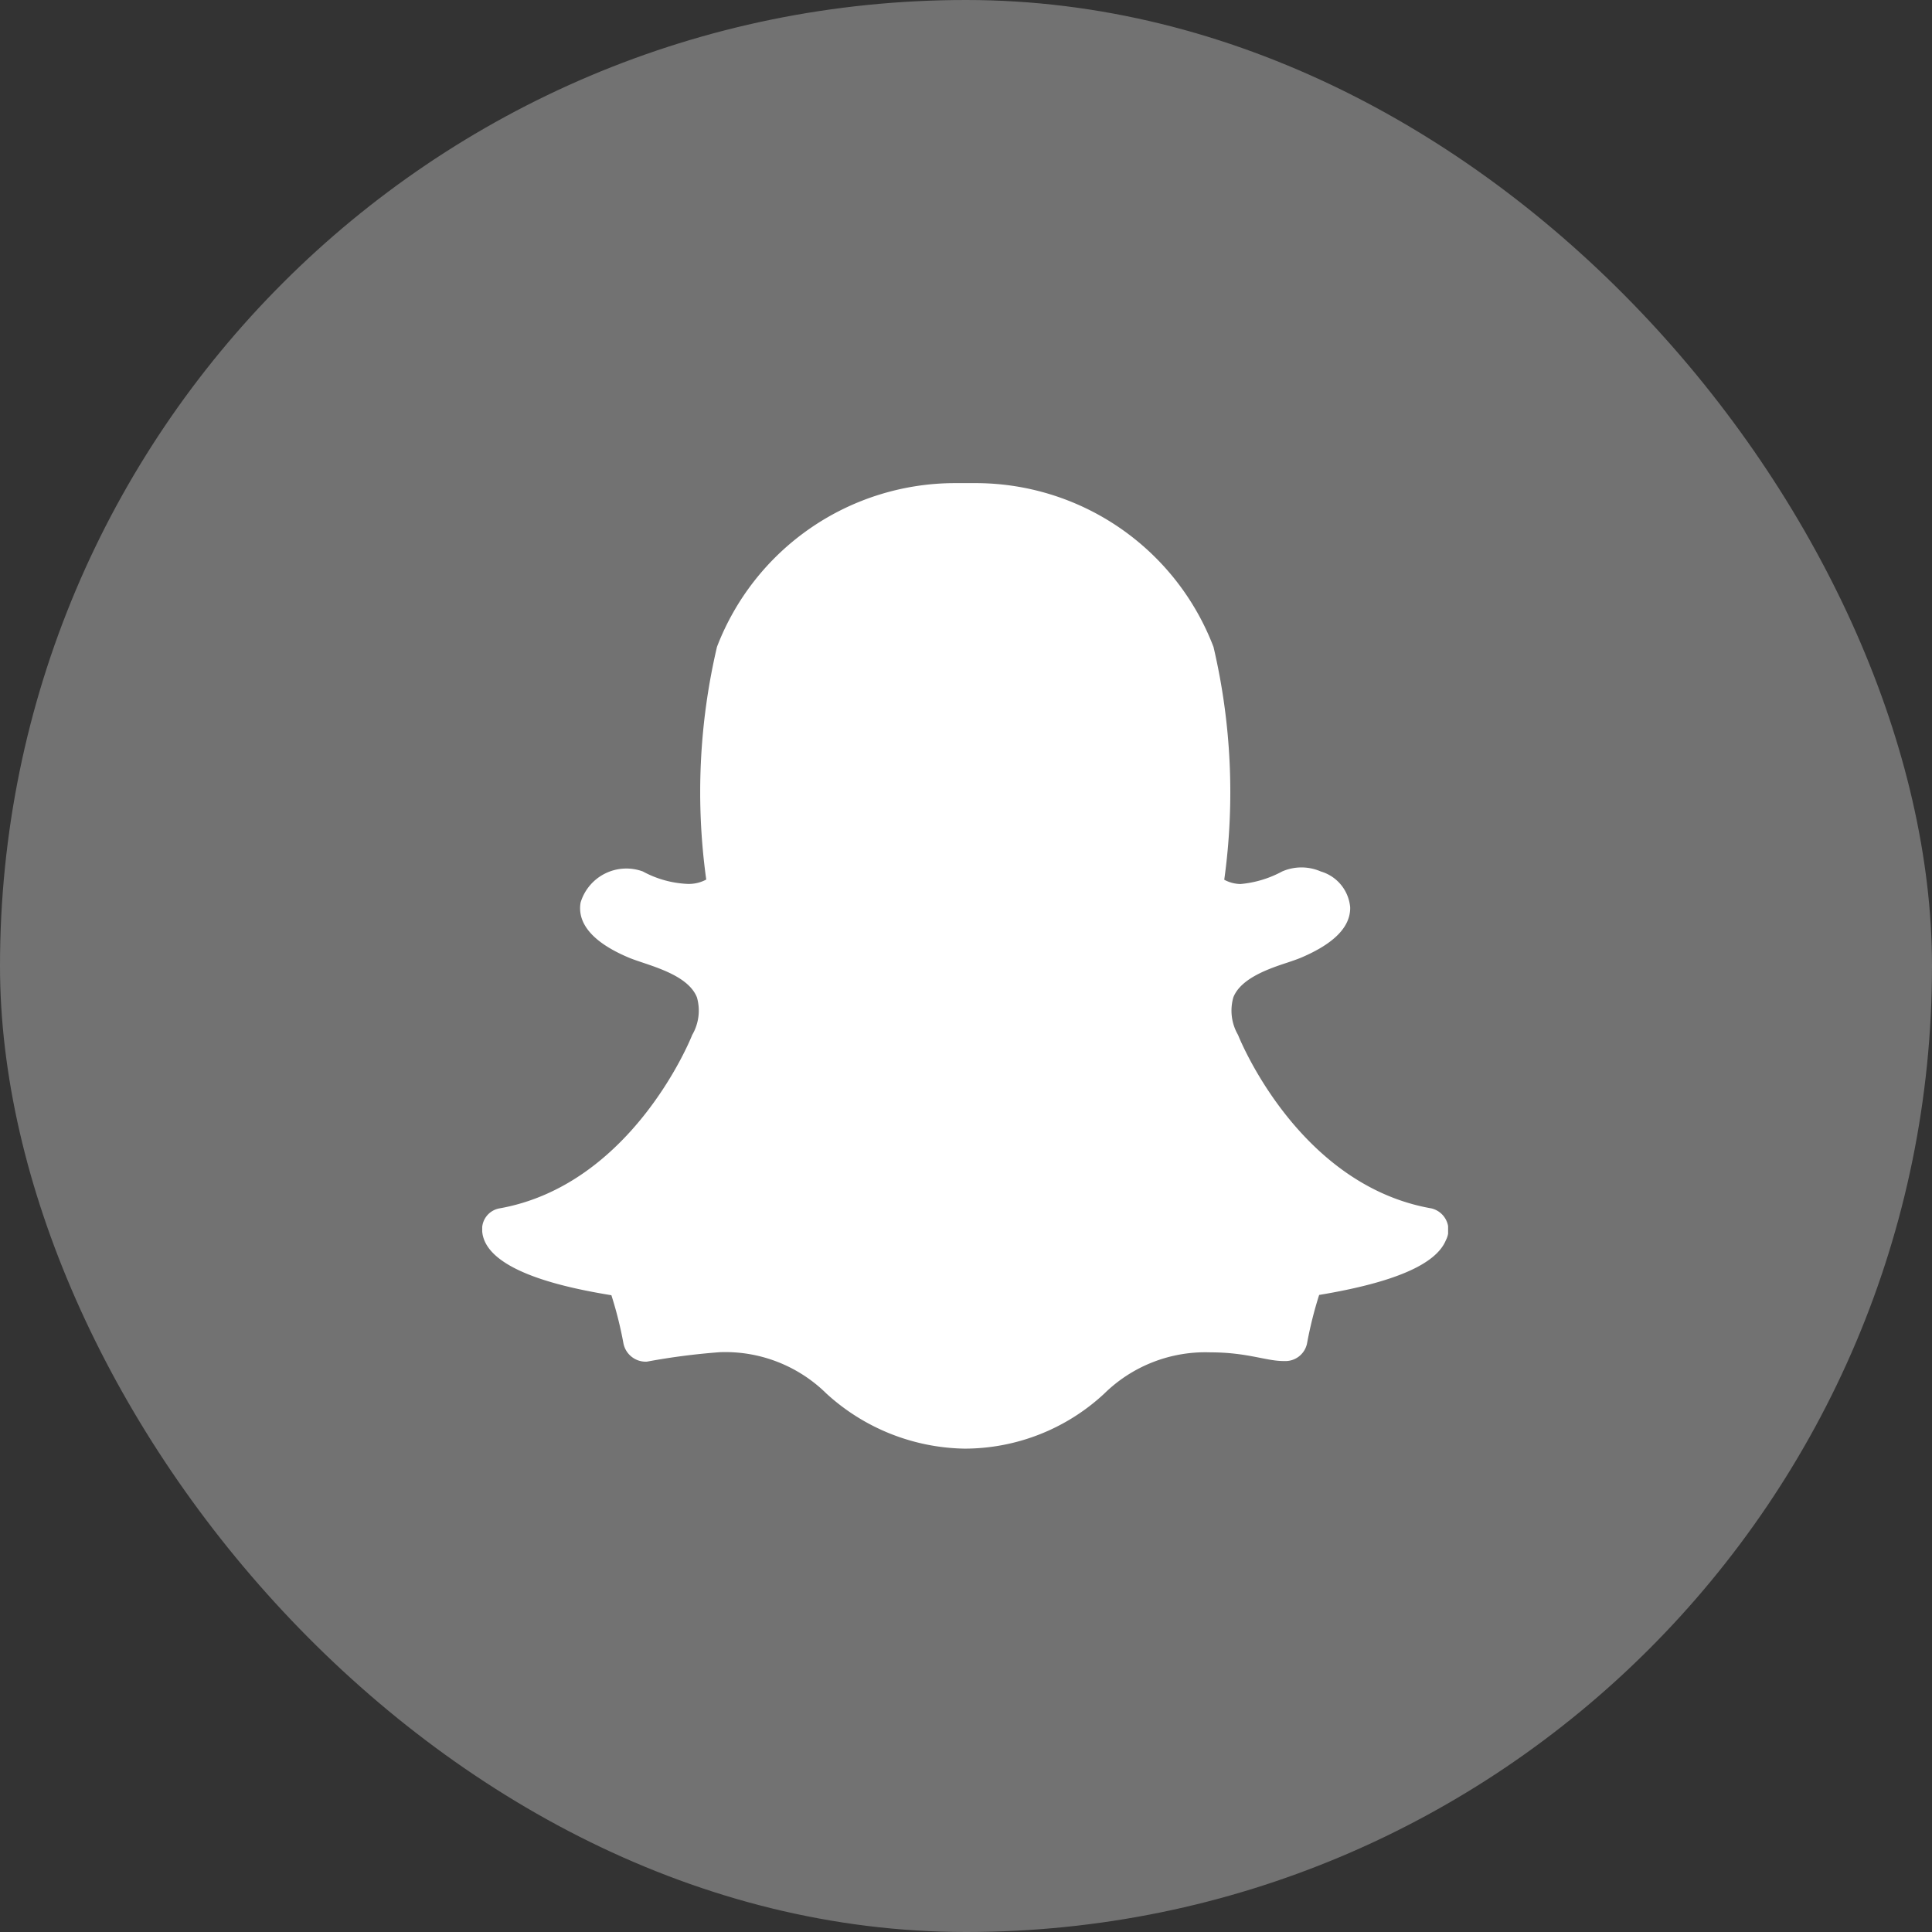
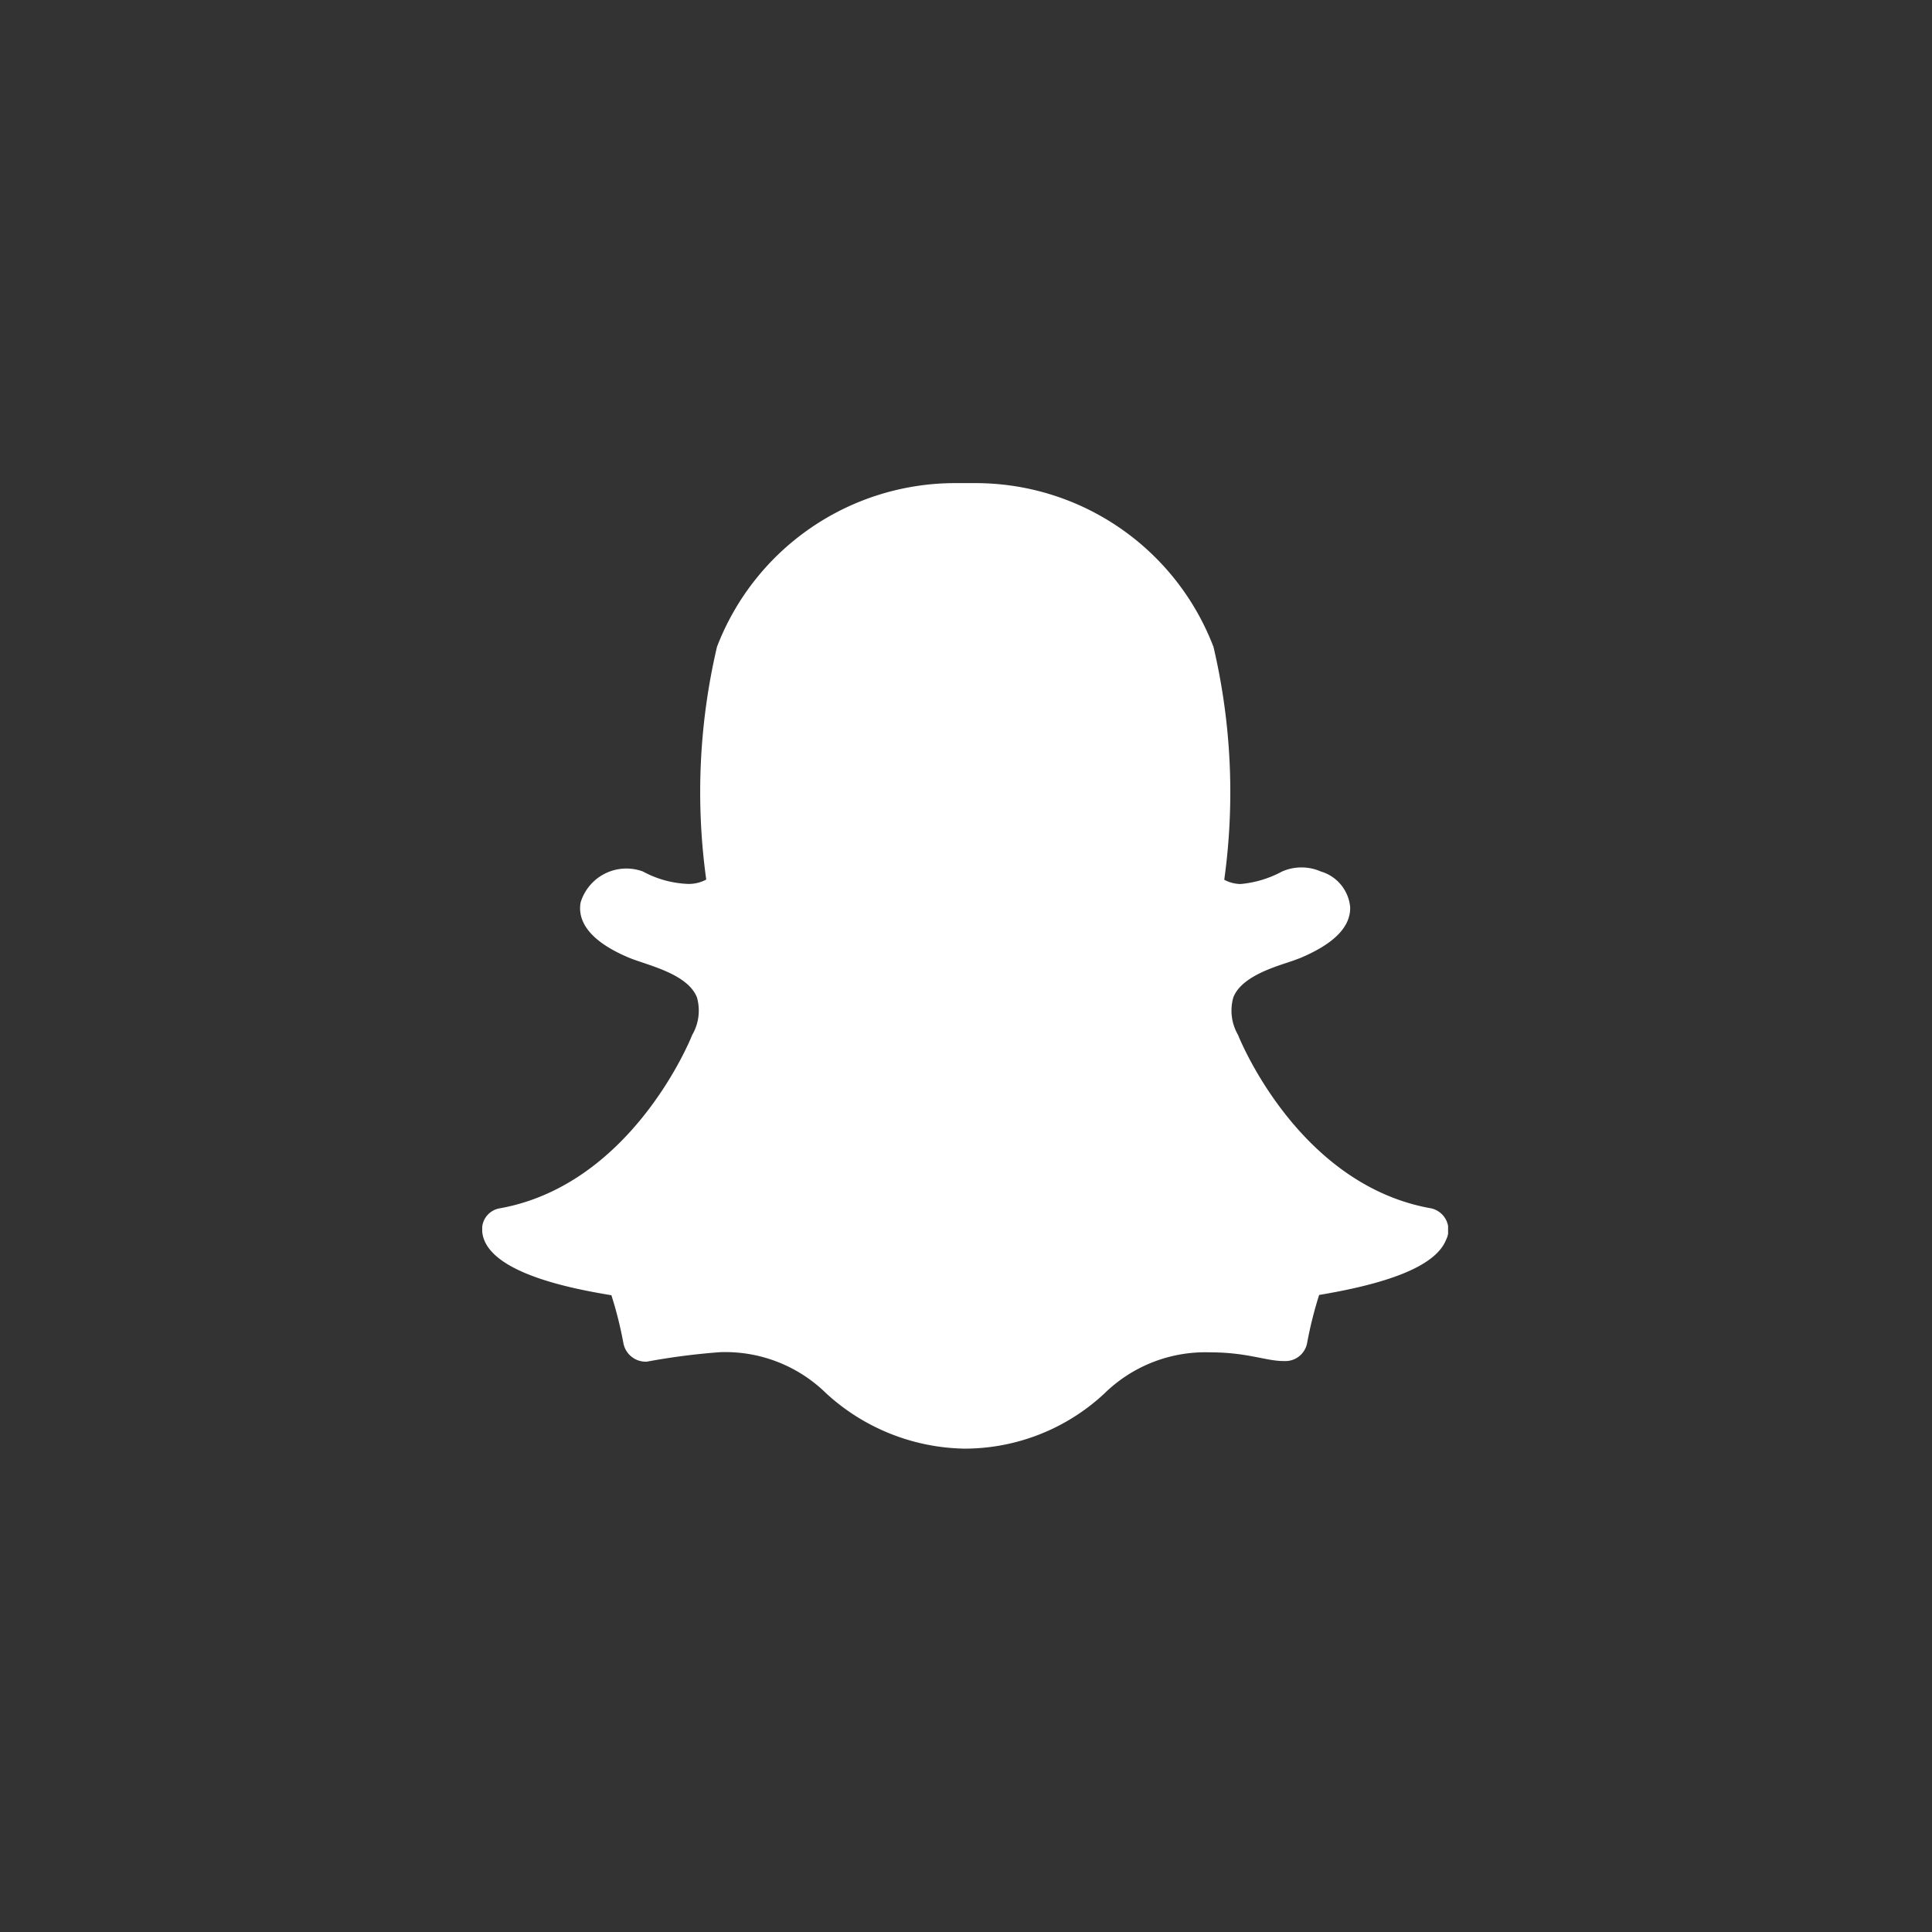
<svg xmlns="http://www.w3.org/2000/svg" width="32.004" height="32.004" viewBox="0 0 32.004 32.004">
  <rect x="0" y="0" width="32.004" height="32.004" fill="#333333" stroke="none" />
  <defs>
    <style>.a,.d{fill:#fff;}.a{stroke:#707070;}.b{fill:#727272;}.c{clip-path:url(#a);}</style>
    <clipPath id="a">
      <rect class="a" width="16" height="16" transform="translate(-7789 -3802)" />
    </clipPath>
  </defs>
-   <rect class="b" width="32.004" height="32.004" rx="16" transform="translate(0)" />
  <g class="c" transform="translate(7796.988 3810)">
    <path class="d" d="M15.964,13.621c-.163.4-.851.7-2.1.908a6.55,6.55,0,0,0-.2.8.366.366,0,0,1-.379.295h-.009c-.294,0-.6-.144-1.214-.144a2.388,2.388,0,0,0-1.758.684,3.4,3.4,0,0,1-2.313.911A3.472,3.472,0,0,1,5.7,16.161a2.385,2.385,0,0,0-1.758-.684,11.131,11.131,0,0,0-1.214.157.376.376,0,0,1-.388-.3,6.469,6.469,0,0,0-.2-.8c-.646-.107-2.1-.377-2.141-1.069a.349.349,0,0,1,.277-.368c2.174-.381,3.154-2.756,3.195-2.857l.007-.017A.8.8,0,0,0,3.557,9.6c-.158-.4-.84-.537-1.127-.658-.741-.311-.844-.669-.8-.914a.792.792,0,0,1,1.031-.514A1.7,1.7,0,0,0,3.4,7.72a.607.607,0,0,0,.311-.072,10.541,10.541,0,0,1,.178-3.855A4.225,4.225,0,0,1,7.838,1.081l.316,0a4.22,4.22,0,0,1,3.96,2.714,10.535,10.535,0,0,1,.178,3.856.584.584,0,0,0,.269.071,1.782,1.782,0,0,0,.69-.208.8.8,0,0,1,.64,0h0a.68.68,0,0,1,.487.594c.006.324-.266.6-.809.832-.066.028-.147.055-.232.084-.306.1-.769.259-.894.574a.8.8,0,0,0,.077.623l.007.017c.041.1,1.019,2.475,3.195,2.857A.366.366,0,0,1,15.964,13.621Z" transform="translate(-7789 -3803.078)" />
  </g>
</svg>